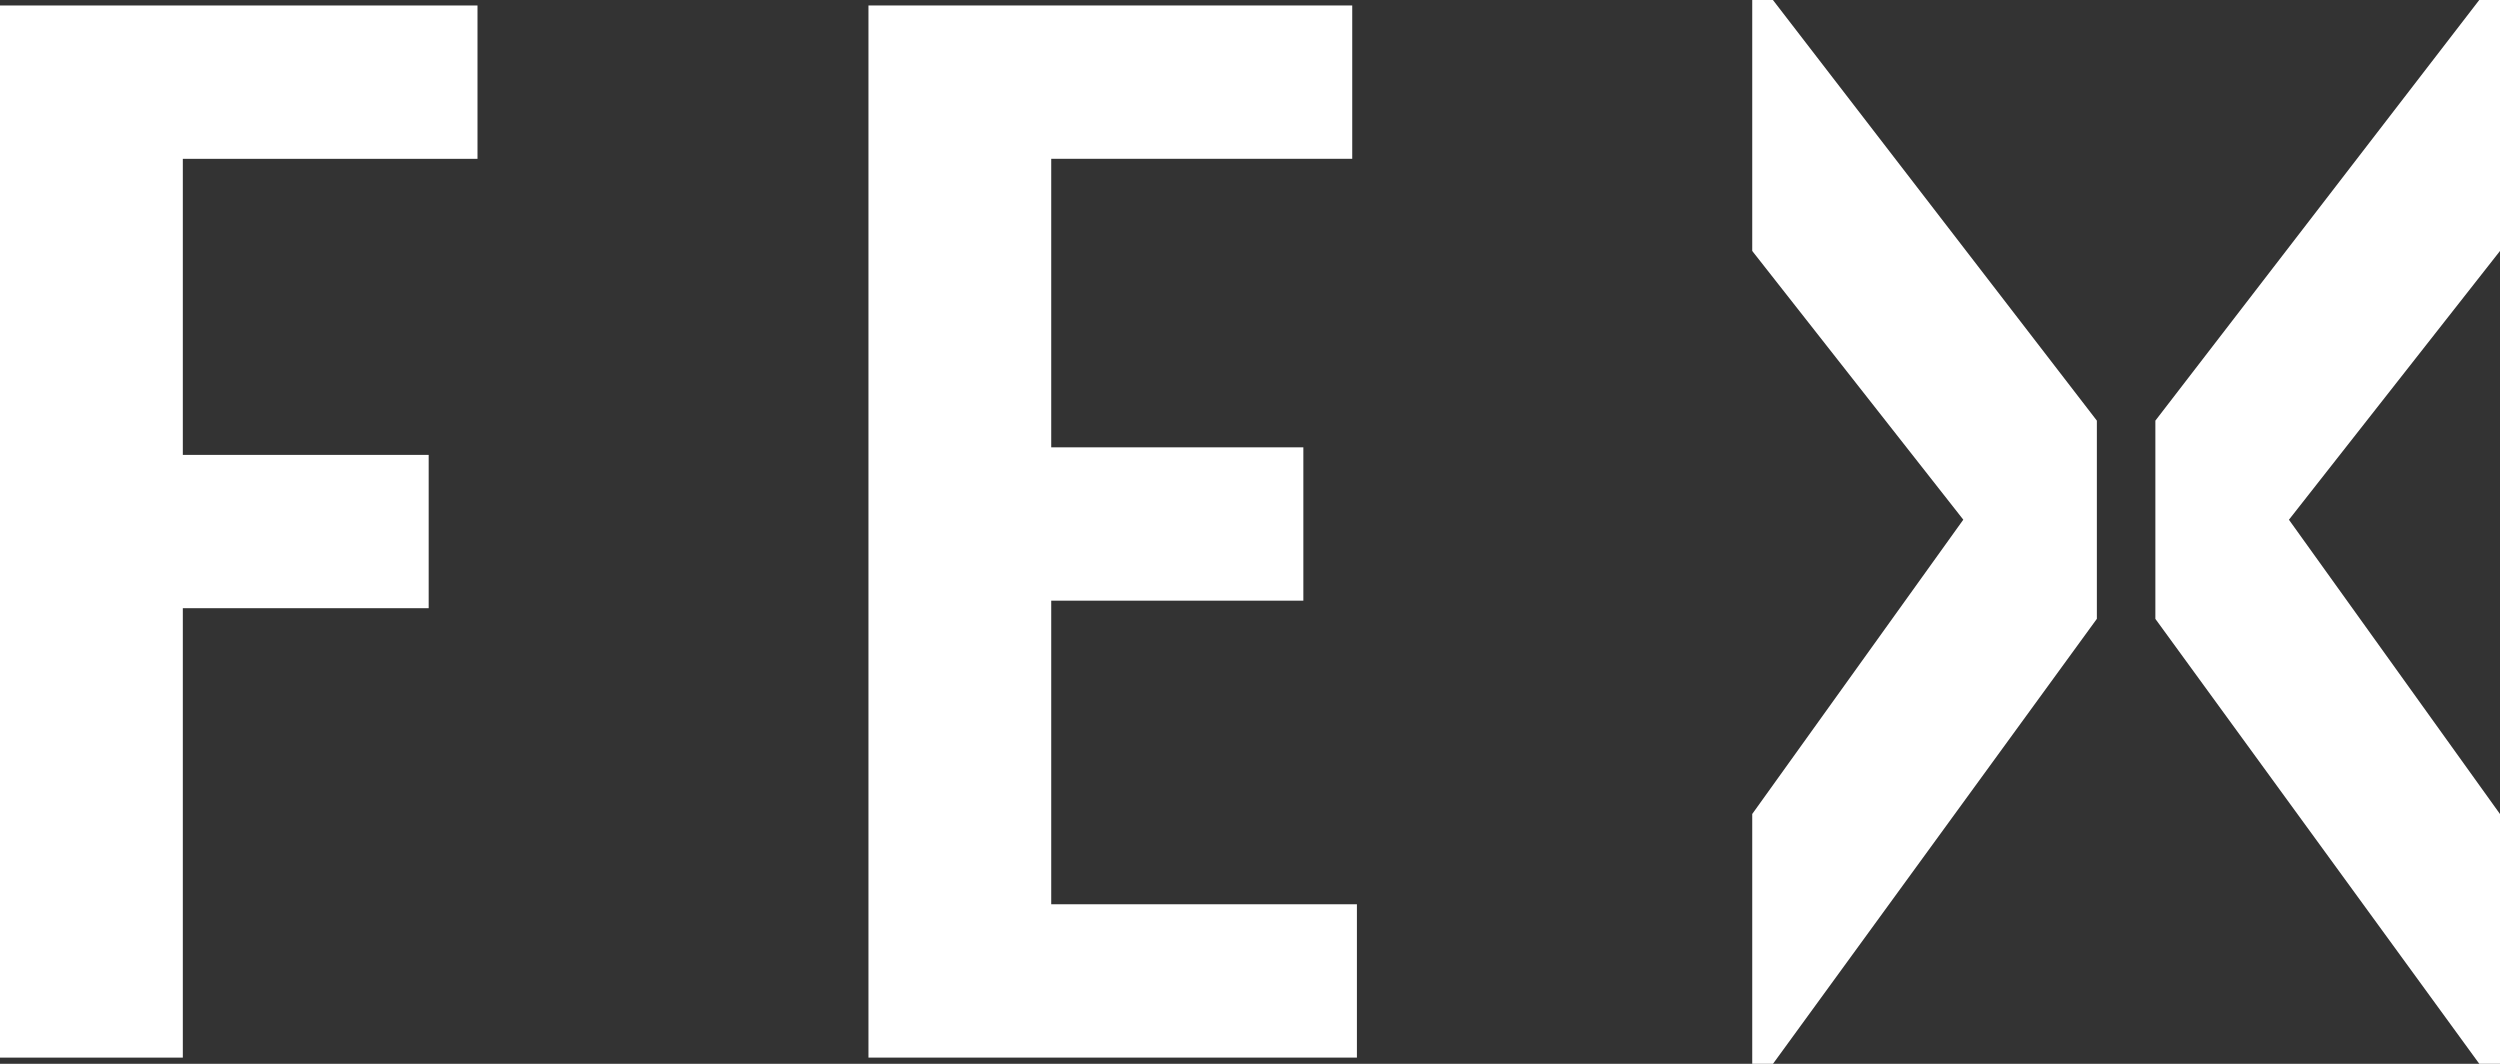
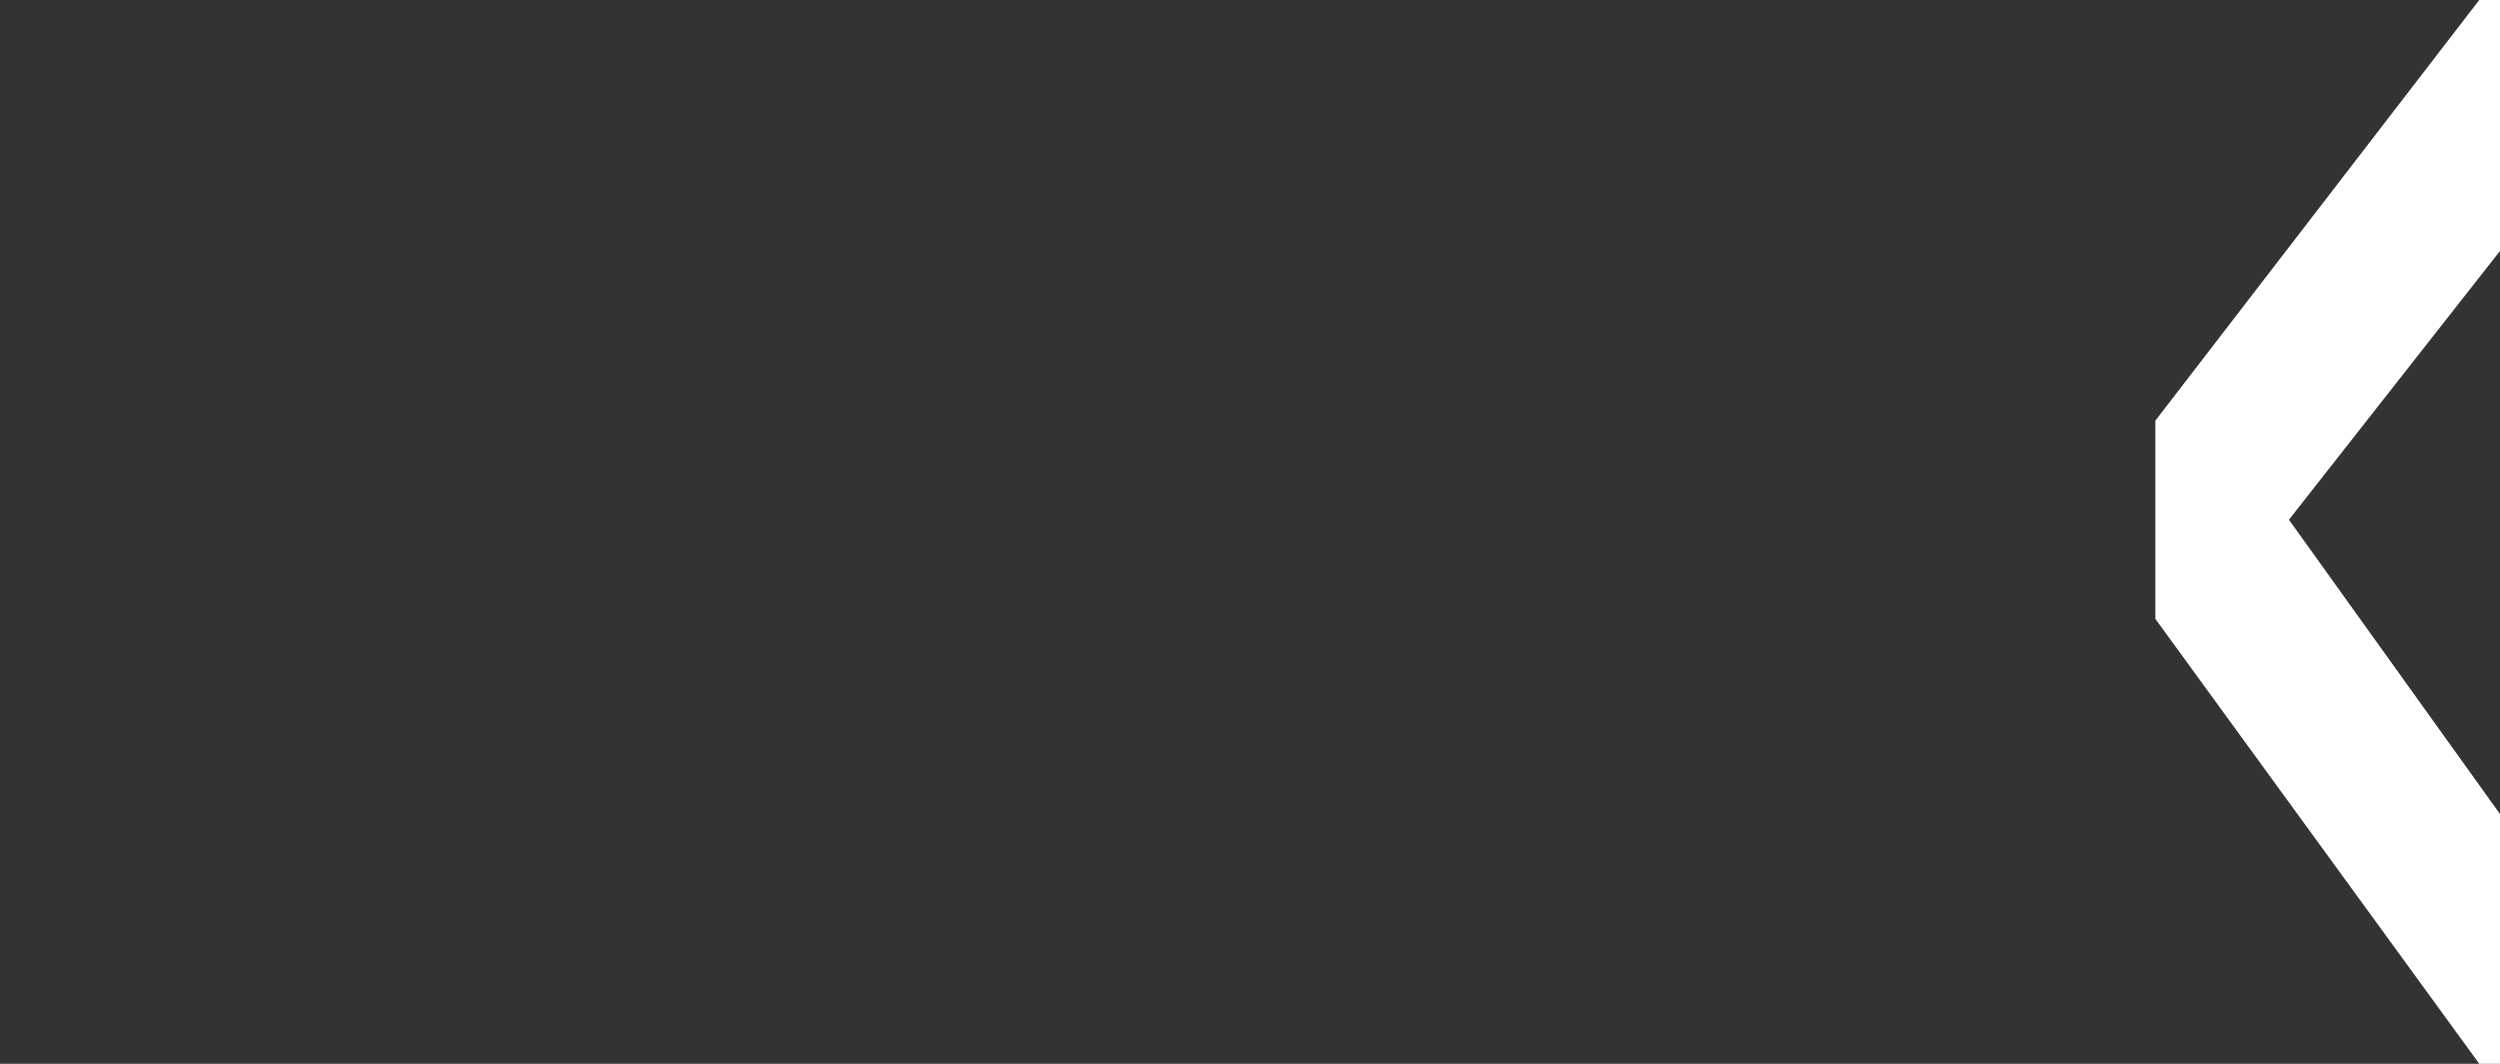
<svg xmlns="http://www.w3.org/2000/svg" width="47" height="20" viewBox="0 0 47 20">
  <rect x="0" y="0" width="47" height="20" fill="#333333" stroke="none" />
  <g>
    <g>
      <g>
-         <path fill="#fff" d="M32.942 0v4.718L36.91 9.77l-3.968 5.533V20h.39l6.089-8.366V7.908L33.331 0z" />
-       </g>
+         </g>
      <g>
        <path fill="#fff" d="M46.61 0l-6.089 7.908v3.727L46.611 20H47v-4.696l-3.968-5.533L47 4.718V0z" />
      </g>
      <g>
-         <path fill="#fff" d="M25.51 19.883V17h-5.747v-5.707h4.74V8.41h-4.74V2.985h5.659V.103h-9.095v19.78z" />
-       </g>
+         </g>
      <g>
-         <path fill="#fff" d="M0 .103v19.78h3.437v-8.449h4.622V8.552H3.437V2.986h5.54V.103z" />
-       </g>
+         </g>
    </g>
  </g>
</svg>